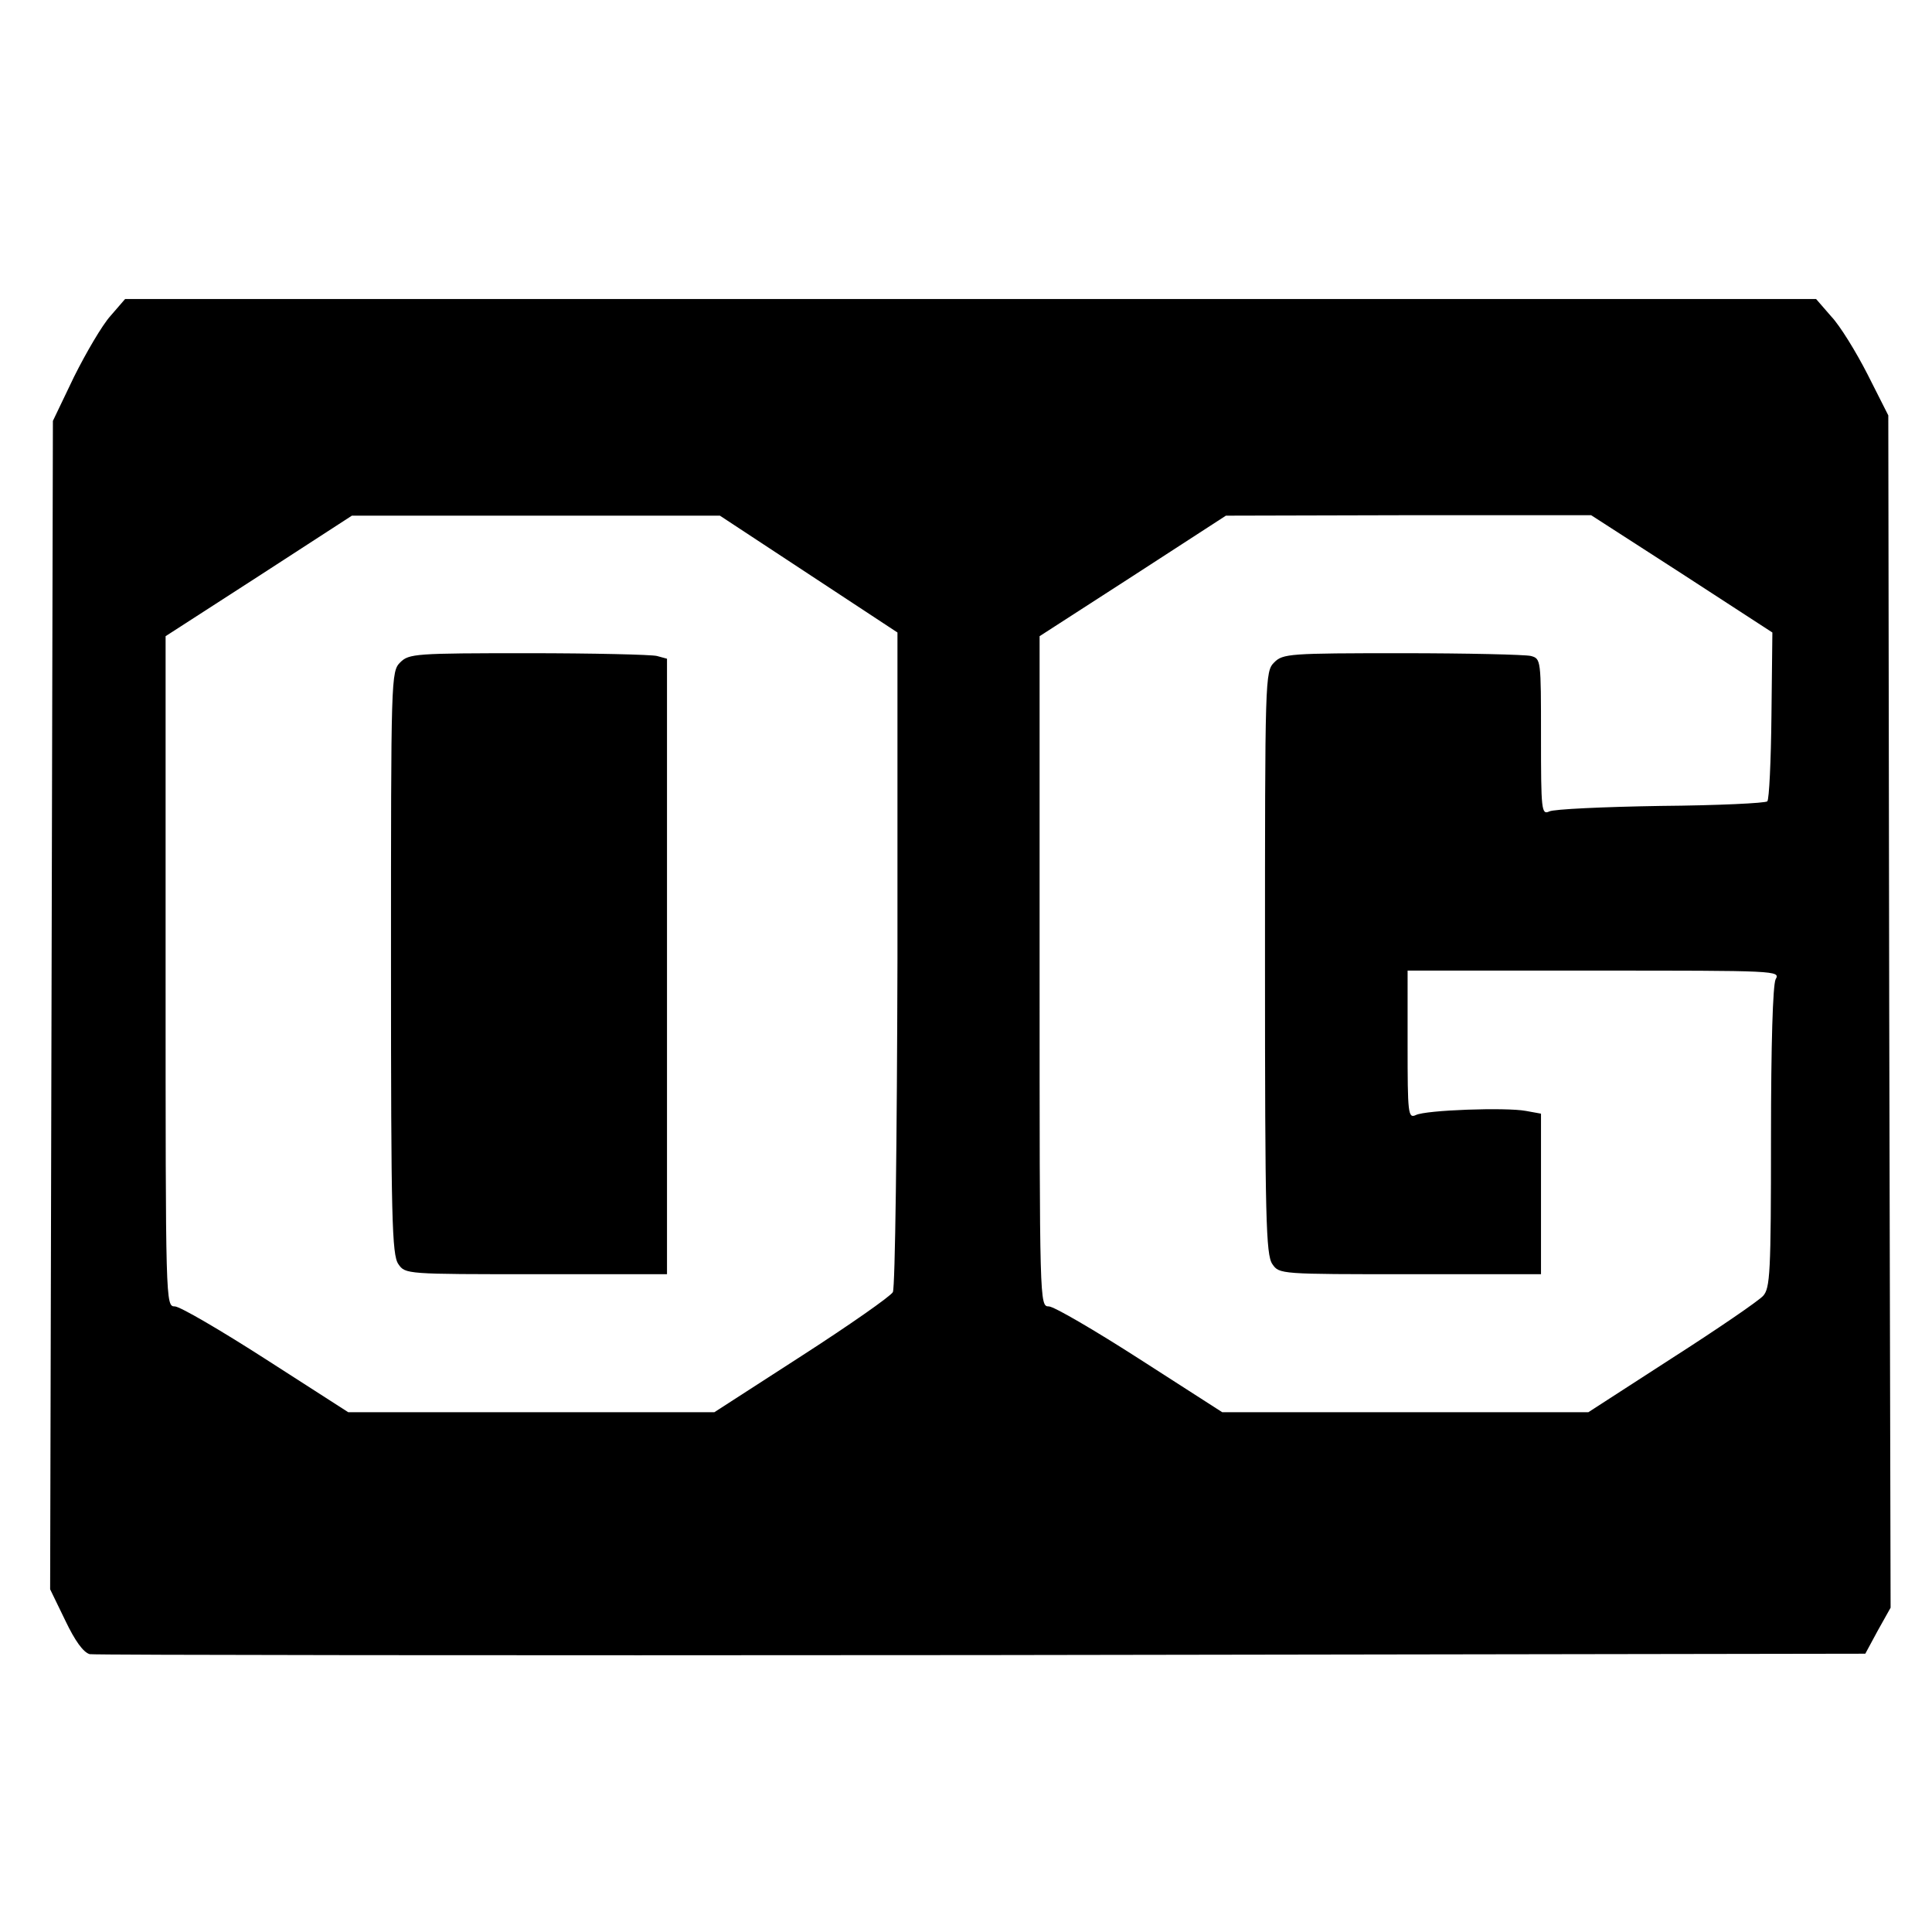
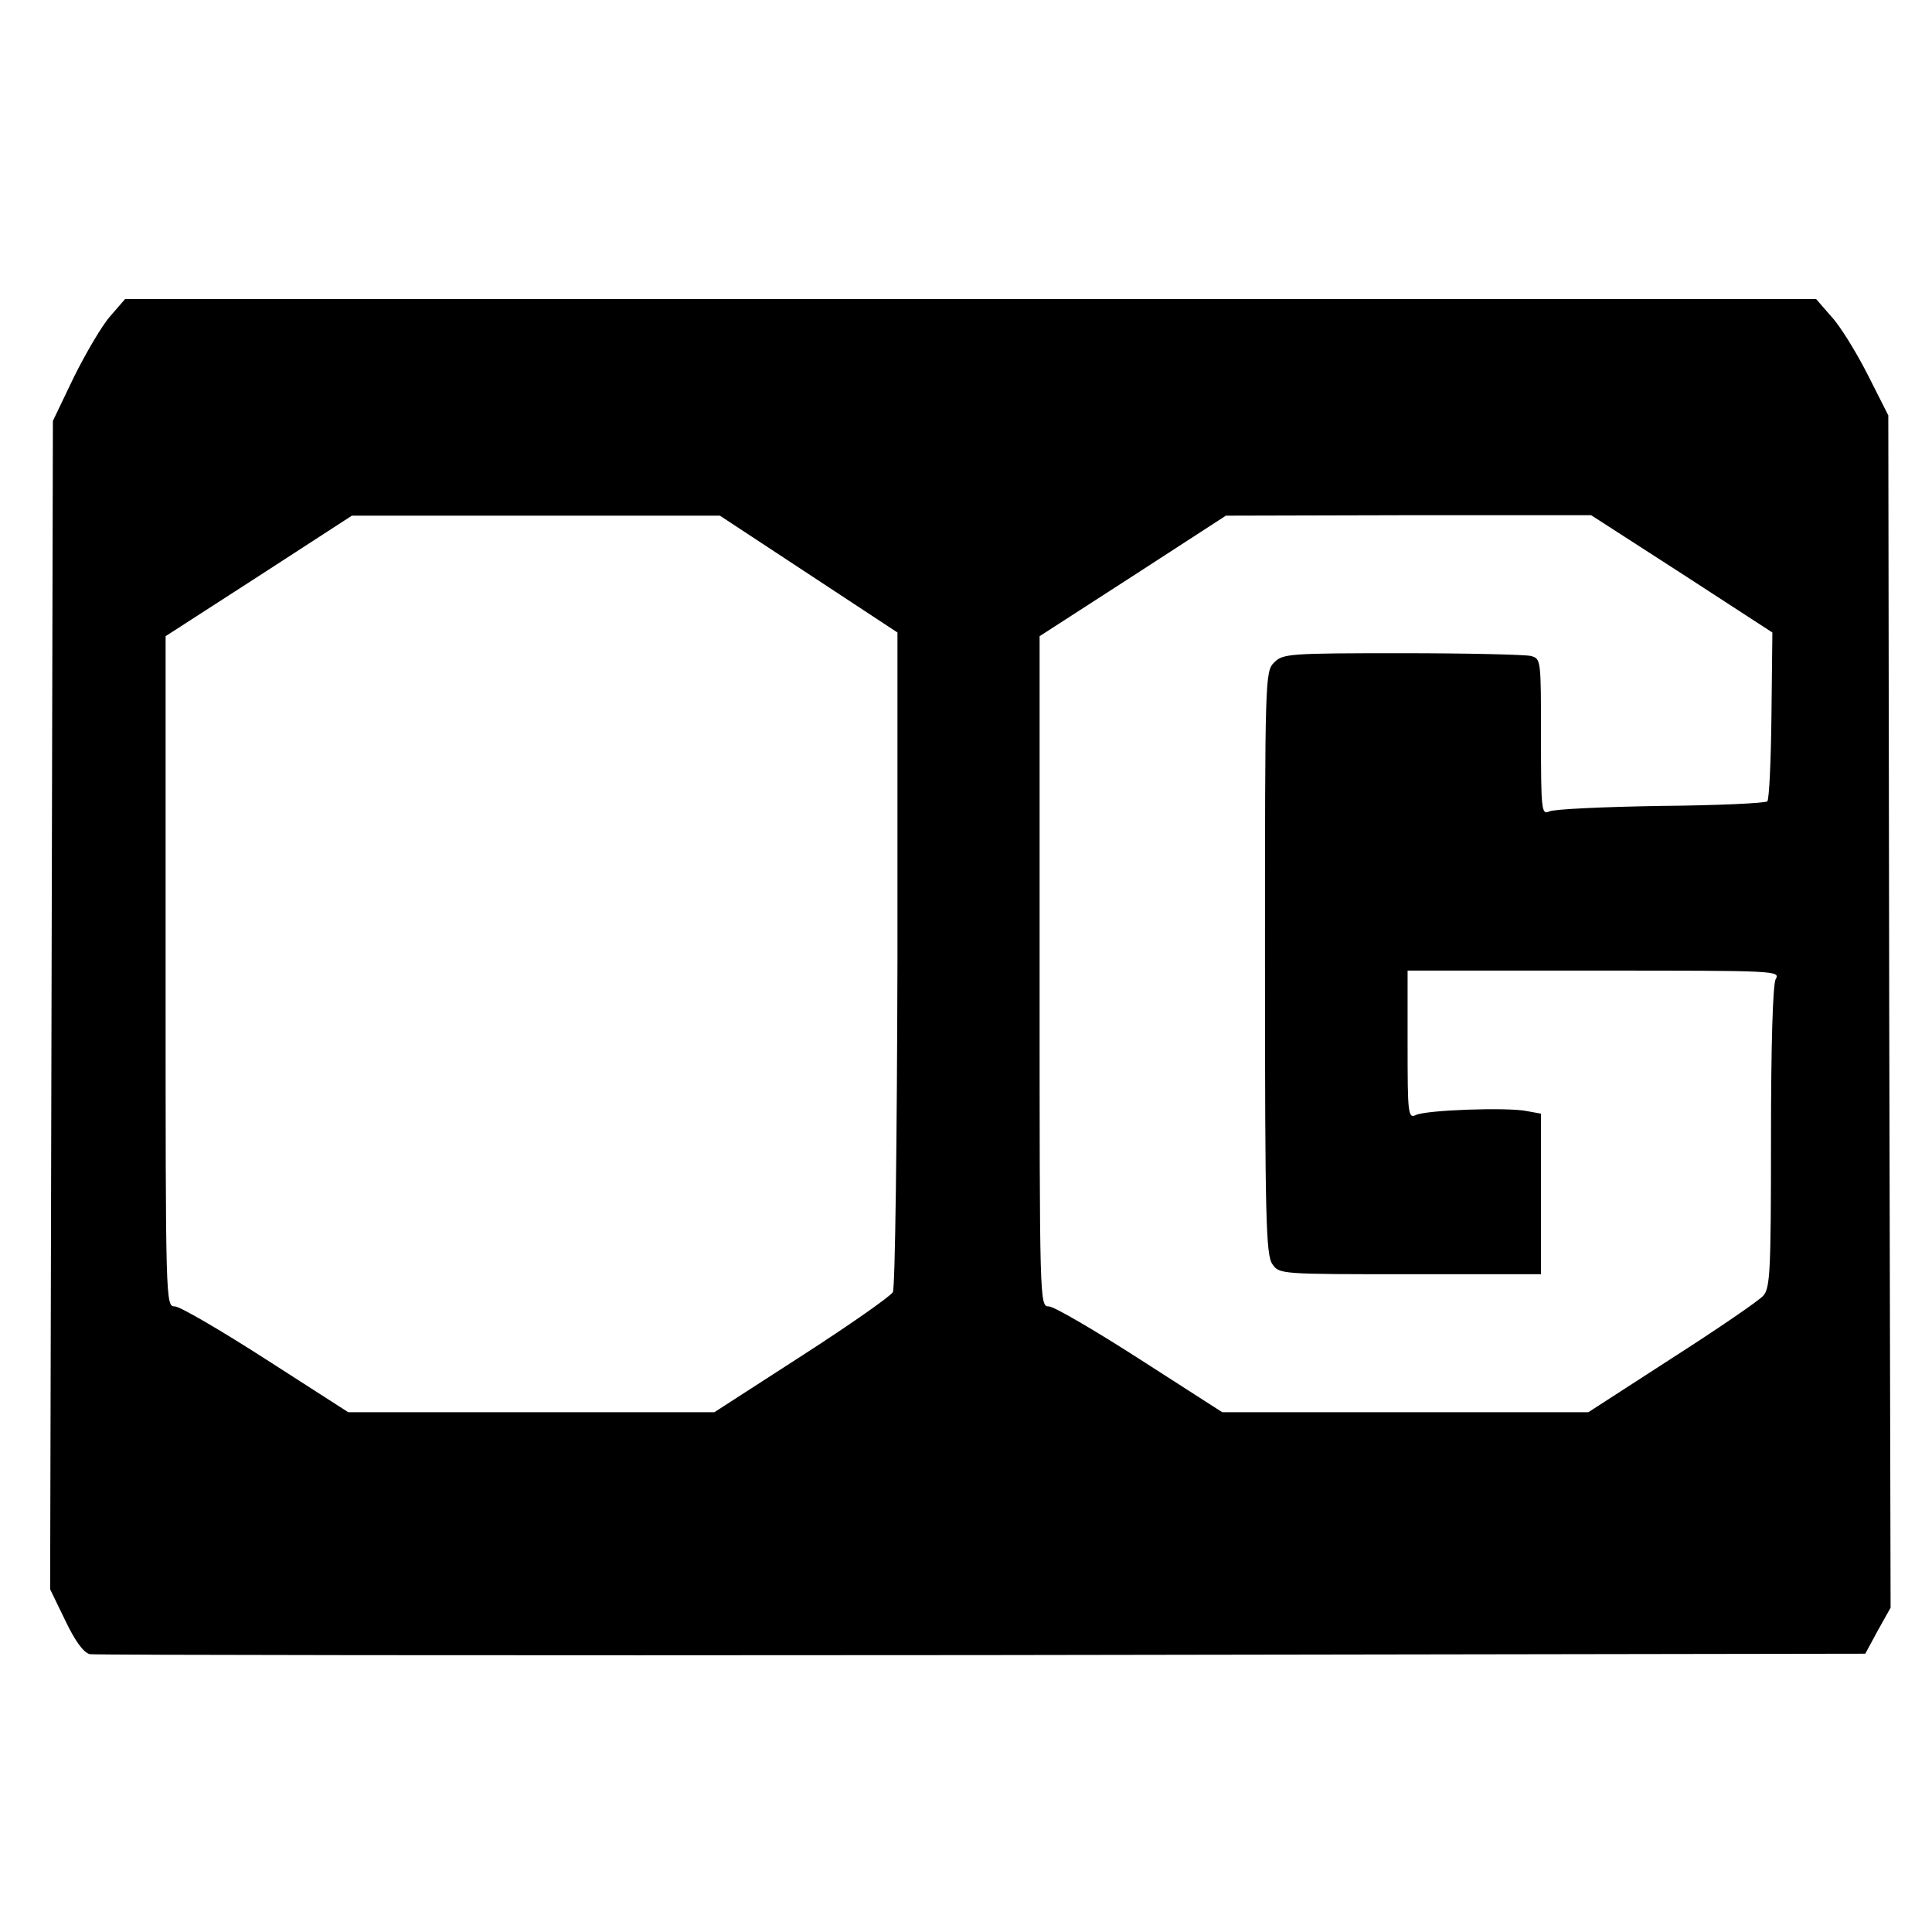
<svg xmlns="http://www.w3.org/2000/svg" version="1" width="560" height="560" viewBox="0 0 420 420">
  <path d="M24 68.7c-1.8 2-5.3 8-7.9 13.2l-4.6 9.6-.3 127-.3 127 3.3 6.8c2.1 4.4 3.9 6.9 5.3 7.3 1.1.2 88.4.3 194 .2l192-.3 2.7-5 2.8-5-.3-129.6-.2-129.6-4.5-8.9c-2.5-4.9-6-10.6-7.9-12.6l-3.3-3.8H27.2L24 68.7zm151.8 56.1l19.3 12.7v70.9c-.1 39.6-.5 71.5-1 72.5-.5.9-9.5 7.2-19.9 13.9L155.3 307H75.7l-17.9-11.5C48 289.2 39.1 284 38 284c-2 0-2-.6-2-72.8v-72.9l20.3-13.1 20.2-13.1h80l19.3 12.7zm189.8-.1l19.7 12.8-.2 18c-.1 9.9-.5 18.3-.9 18.7-.4.4-10.8.9-23.2 1-12.4.2-23.3.7-24.2 1.2-1.7.8-1.8-.3-1.8-16.2 0-16.8 0-17-2.2-17.6-1.3-.3-13.9-.6-28-.6-24.5 0-25.9.1-27.8 2-2 2-2 3.3-2 65.3 0 55.6.2 63.5 1.6 65.5 1.5 2.2 1.7 2.2 30 2.2H335v-34.9l-3.3-.6c-4.3-.8-21.7-.2-23.9.9-1.7.8-1.8-.3-1.8-15.3V211h40.5c39.8 0 40.6 0 39.5 1.9-.6 1.3-1 14-1 34.4 0 29.5-.2 32.7-1.7 34.4-1 1.1-9.9 7.2-19.9 13.6L345.3 307h-79.6l-17.9-11.5C238 289.2 229.1 284 228 284c-2 0-2-.6-2-72.8v-72.9l20.3-13.1 20.2-13.1 39.7-.1h39.7l19.7 12.7z" />
-   <path d="M87 144c-2 2-2 3.3-2 65.3 0 55.6.2 63.5 1.6 65.5 1.5 2.2 1.7 2.2 30 2.2H145V143.2l-2.2-.6c-1.3-.3-13.9-.6-28-.6-24.5 0-25.9.1-27.8 2z" />
</svg>